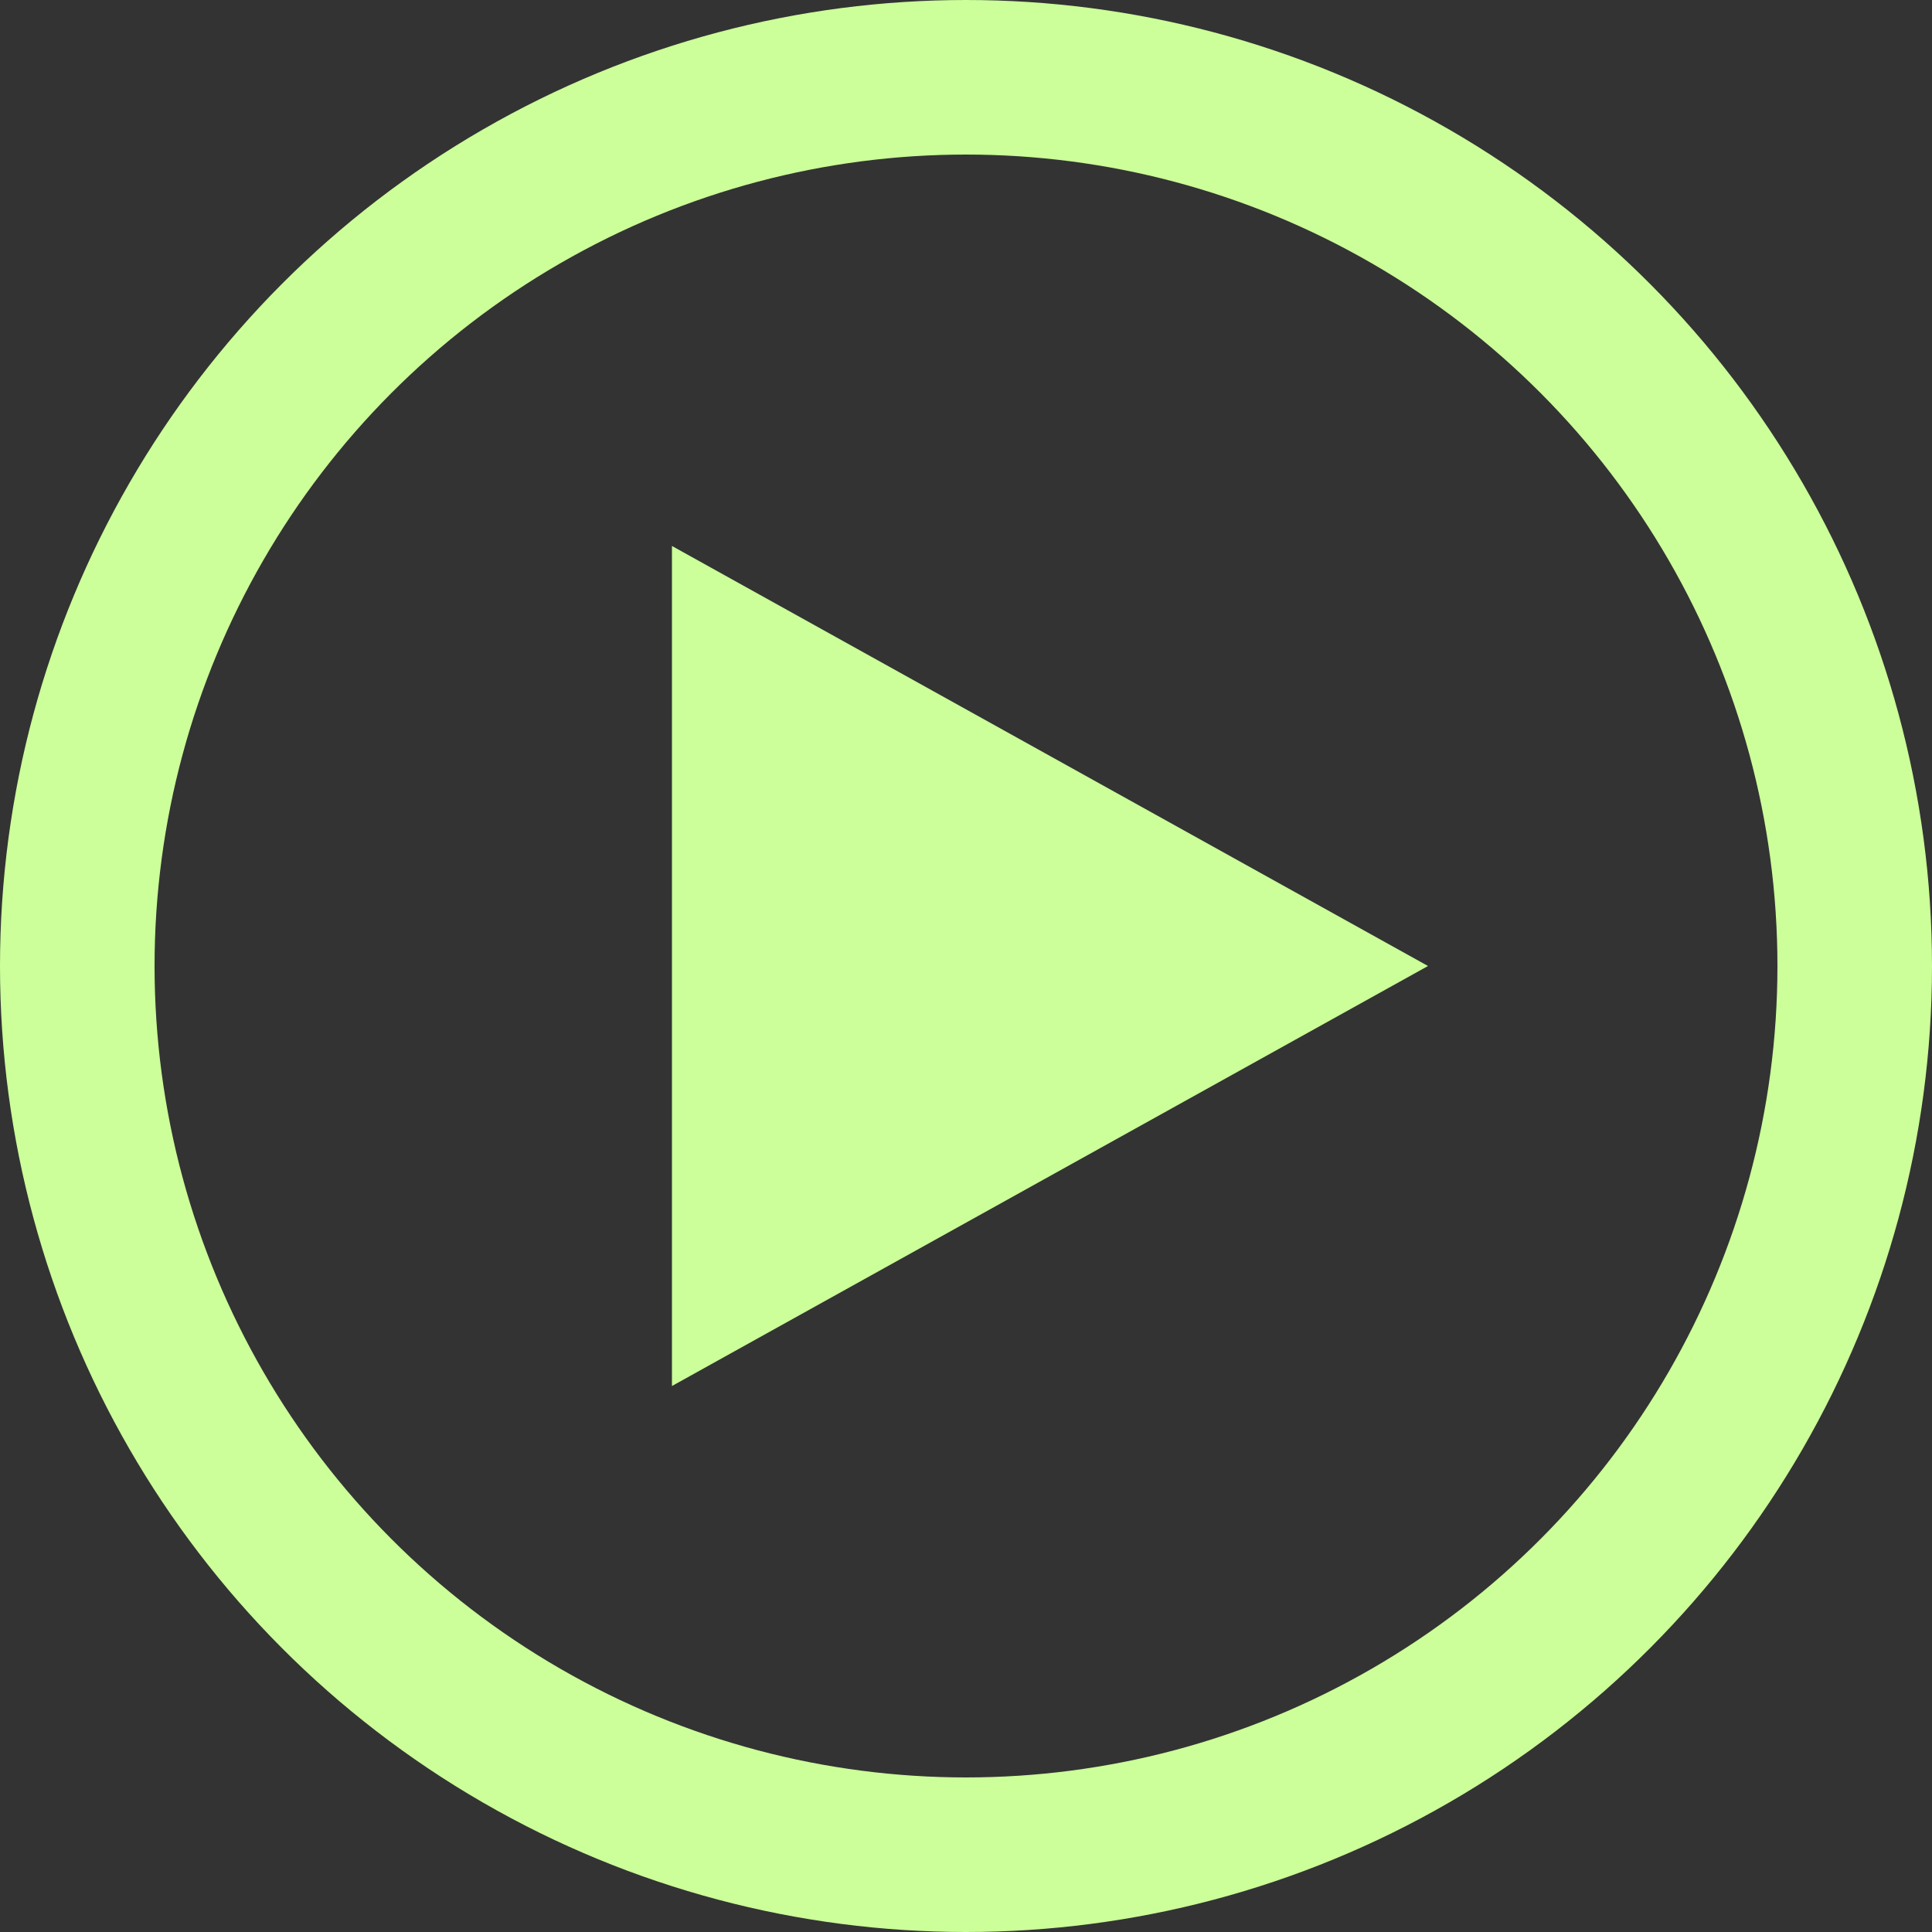
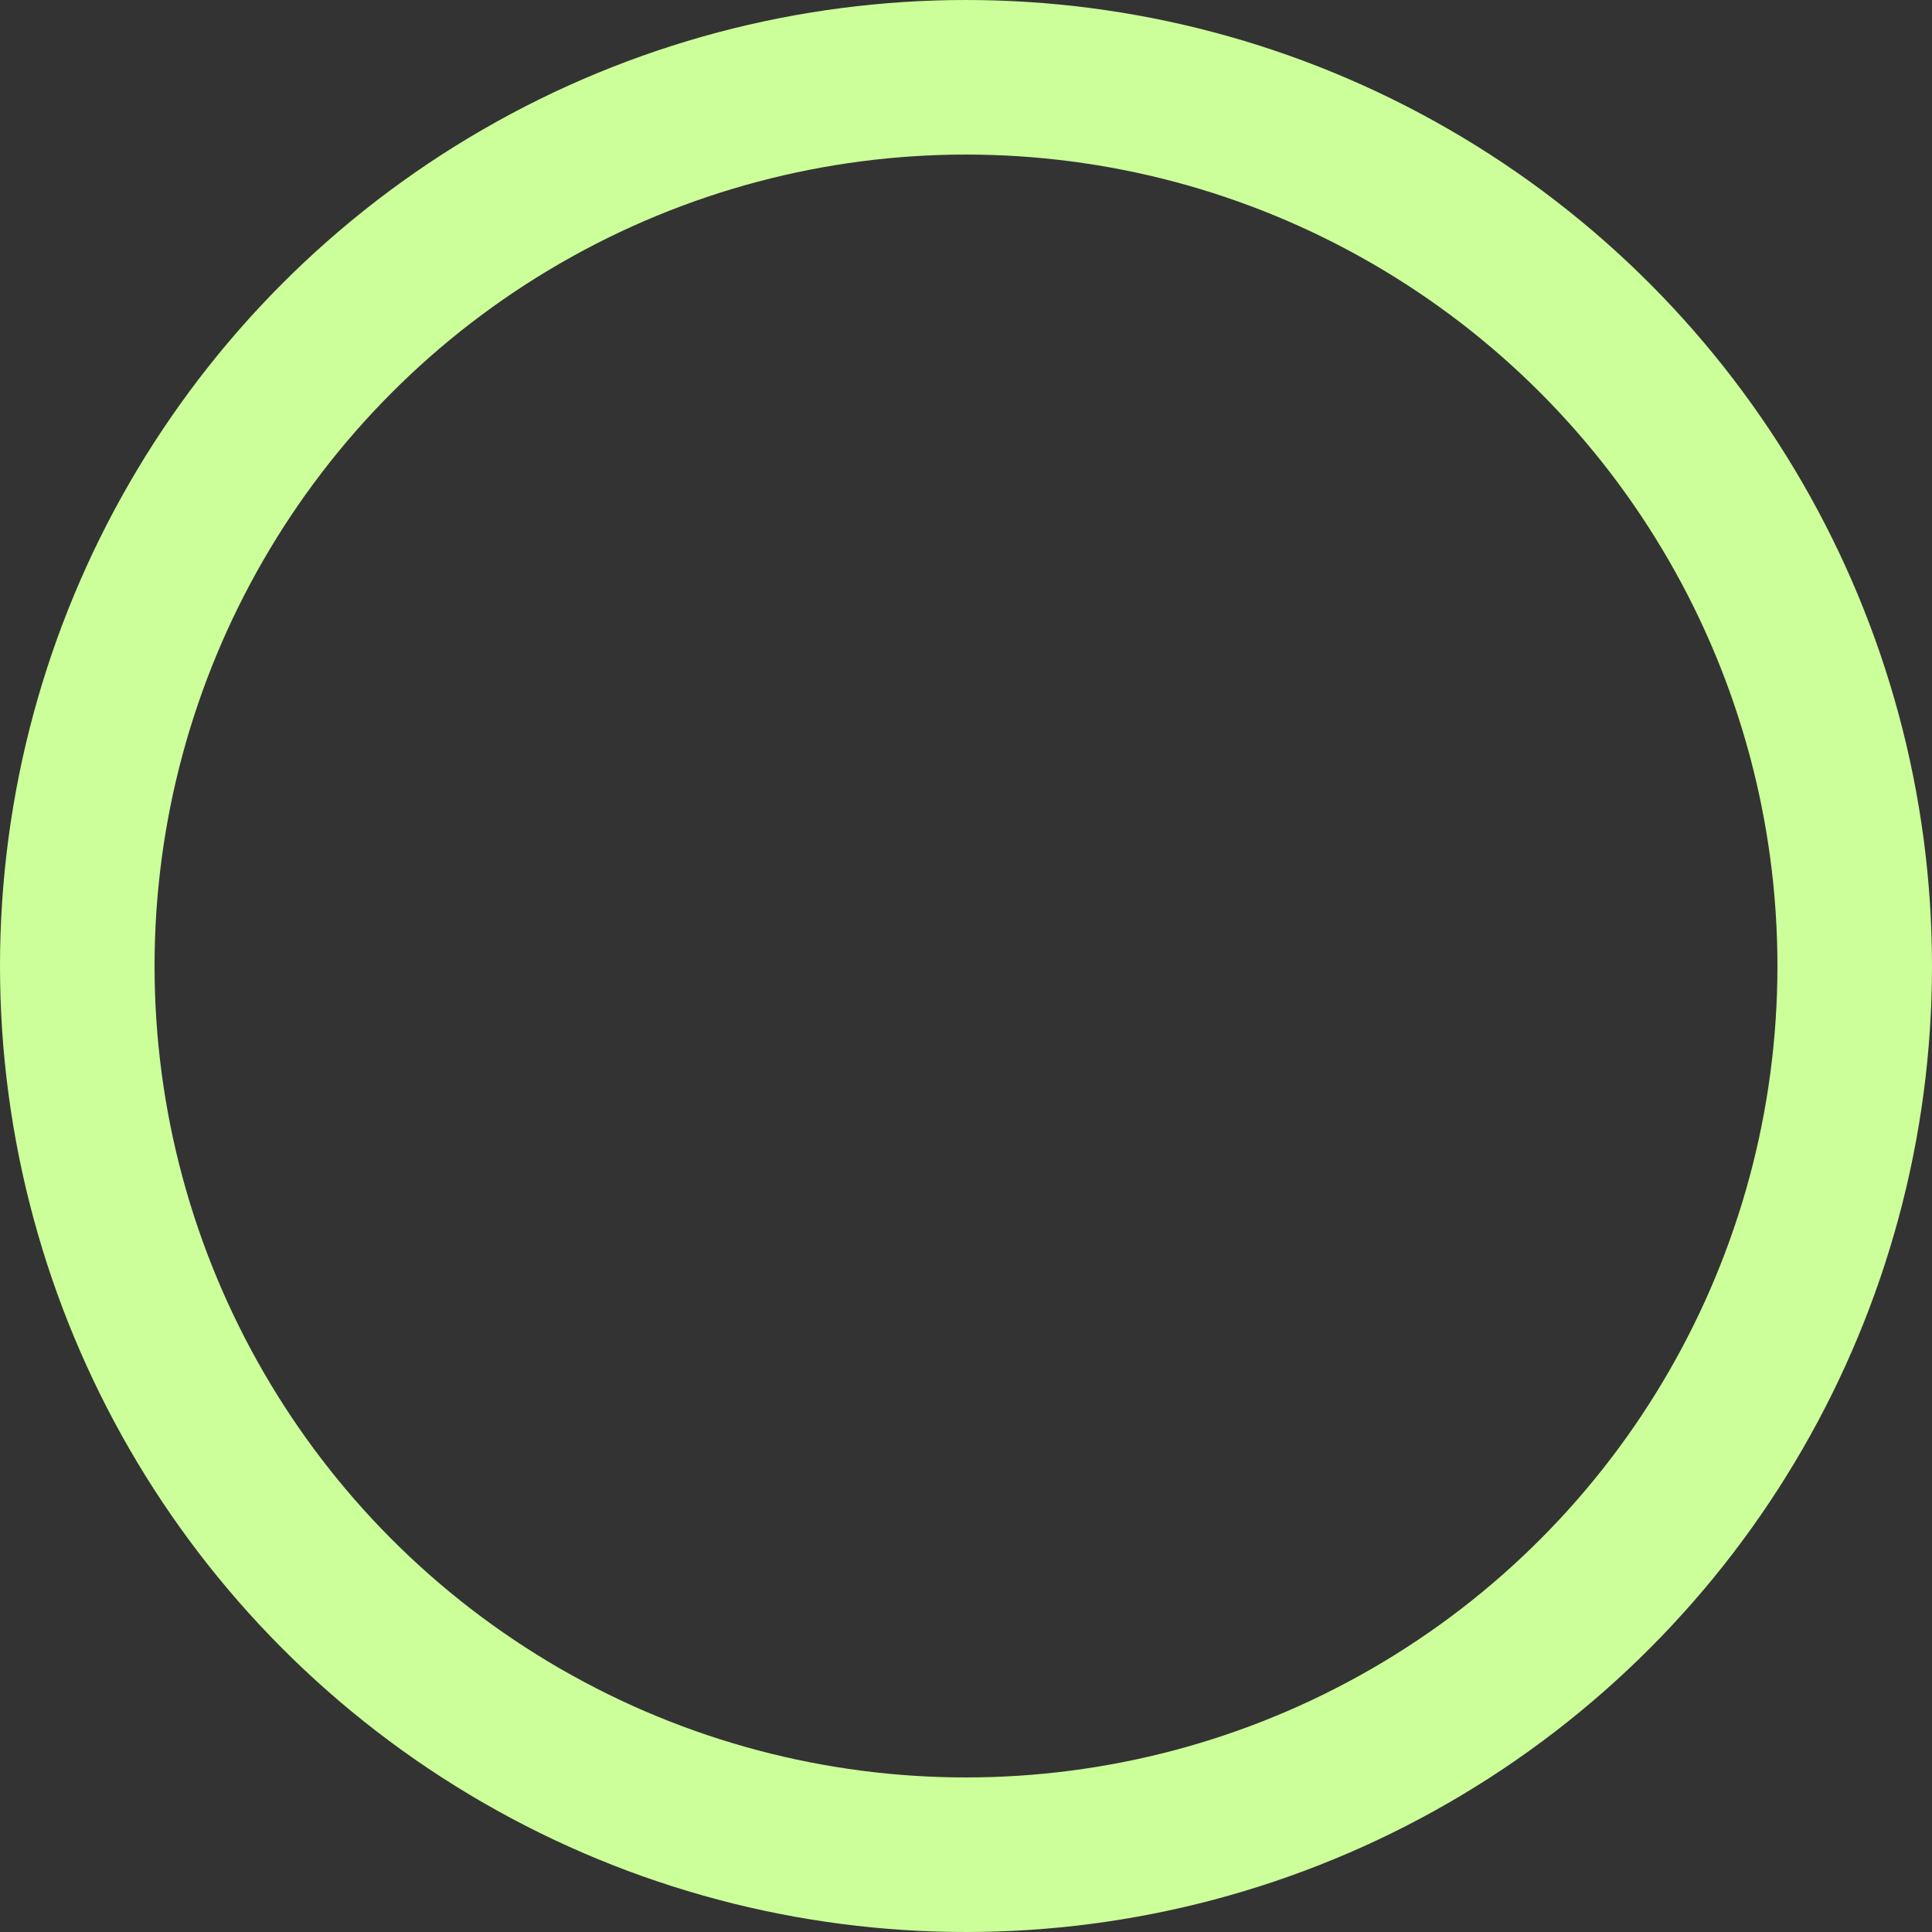
<svg xmlns="http://www.w3.org/2000/svg" width="25" height="25" viewBox="0 0 25 25">
  <rect x="0" y="0" width="25" height="25" fill="#333333" stroke="none" />
  <g id="youtube-music-vert" transform="translate(-7 -7)">
    <g id="Ellipse_1" data-name="Ellipse 1" transform="translate(7 7)" fill="none" stroke="#cf9" stroke-width="2">
-       <circle cx="12.5" cy="12.5" r="12.5" stroke="none" />
      <circle cx="12.5" cy="12.5" r="11.5" fill="none" />
    </g>
-     <path id="Polygone_1" data-name="Polygone 1" d="M5.435,0,10.87,9.783H0Z" transform="translate(25.478 14.065) rotate(90)" fill="#cf9" />
  </g>
</svg>